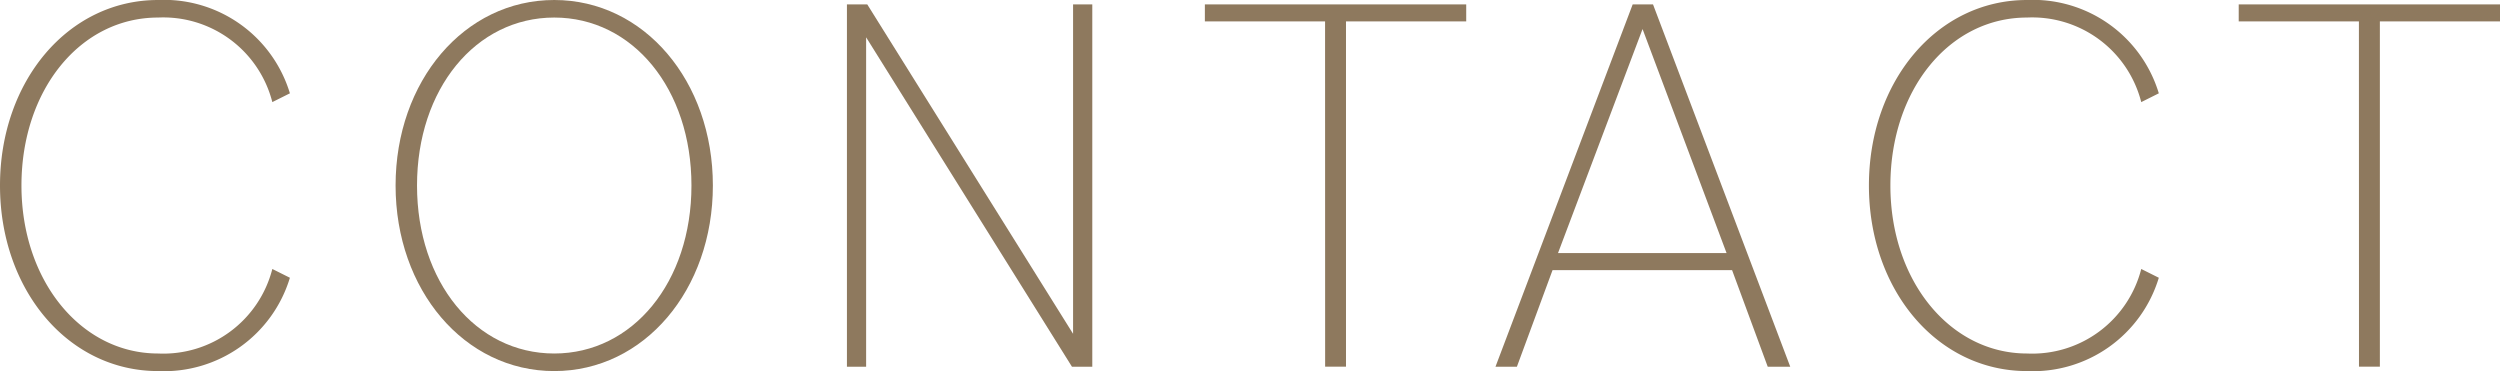
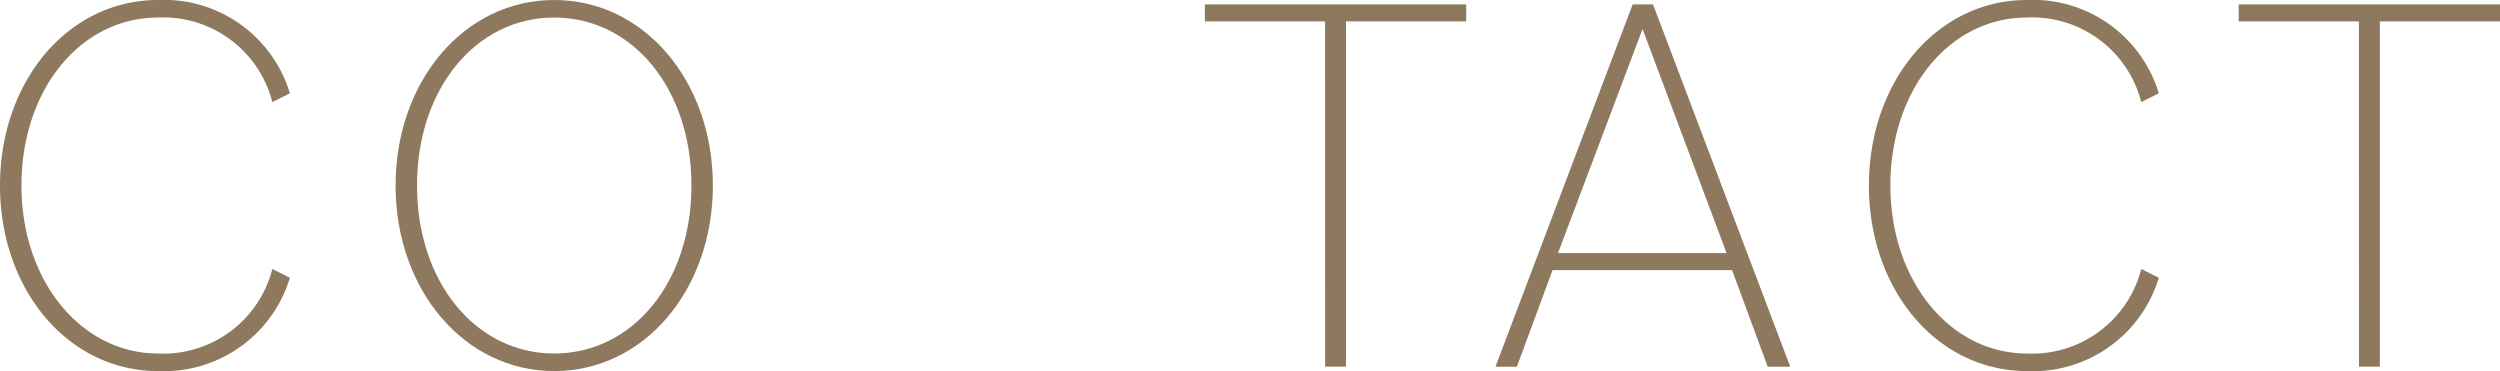
<svg xmlns="http://www.w3.org/2000/svg" width="113.832" height="16.896" viewBox="0 0 113.832 16.896">
  <g transform="translate(-1692.78 -74.114)">
    <path d="M1692.78,82.561c0-4.749,3.1-8.447,7.2-8.447a5.987,5.987,0,0,1,6,4.249l-.8.4a5.124,5.124,0,0,0-5.2-3.85c-3.549,0-6.223,3.3-6.223,7.648s2.723,7.649,6.223,7.649a5.124,5.124,0,0,0,5.2-3.849l.8.4a5.989,5.989,0,0,1-6,4.249C1695.88,91.01,1692.78,87.31,1692.78,82.561Z" fill="#8e795e" />
    <path d="M1710.792,82.561c0-4.749,3.125-8.447,7.224-8.447s7.223,3.7,7.223,8.447-3.125,8.449-7.223,8.449S1710.792,87.31,1710.792,82.561Zm13.472,0c0-4.4-2.674-7.648-6.248-7.648s-6.248,3.25-6.248,7.648,2.673,7.649,6.248,7.649S1724.264,86.96,1724.264,82.561Z" fill="#8e795e" />
-     <path d="M1731.343,74.313h.925l9.372,15v-15h.875v16.5h-.925l-9.373-15v15h-.874Z" fill="#8e795e" />
    <path d="M1753.114,75.088h-5.473v-.775h11.9v.775h-5.474V90.809h-.95Z" fill="#8e795e" />
    <path d="M1767.121,74.313h.925l6.249,16.5h-1.025l-1.624-4.4h-8.174l-1.624,4.4h-.975Zm-3.4,11.323h7.674l-3.825-10.2Z" fill="#8e795e" />
    <path d="M1777.877,82.561c0-4.749,3.1-8.447,7.2-8.447a5.987,5.987,0,0,1,6,4.249l-.8.4a5.122,5.122,0,0,0-5.2-3.85c-3.549,0-6.222,3.3-6.222,7.648s2.723,7.649,6.222,7.649a5.123,5.123,0,0,0,5.2-3.849l.8.4a5.988,5.988,0,0,1-6,4.249C1780.977,91.01,1777.877,87.31,1777.877,82.561Z" fill="#8e795e" />
    <path d="M1800.188,75.088h-5.473v-.775h11.9v.775h-5.473V90.809h-.951Z" fill="#8e795e" />
  </g>
</svg>